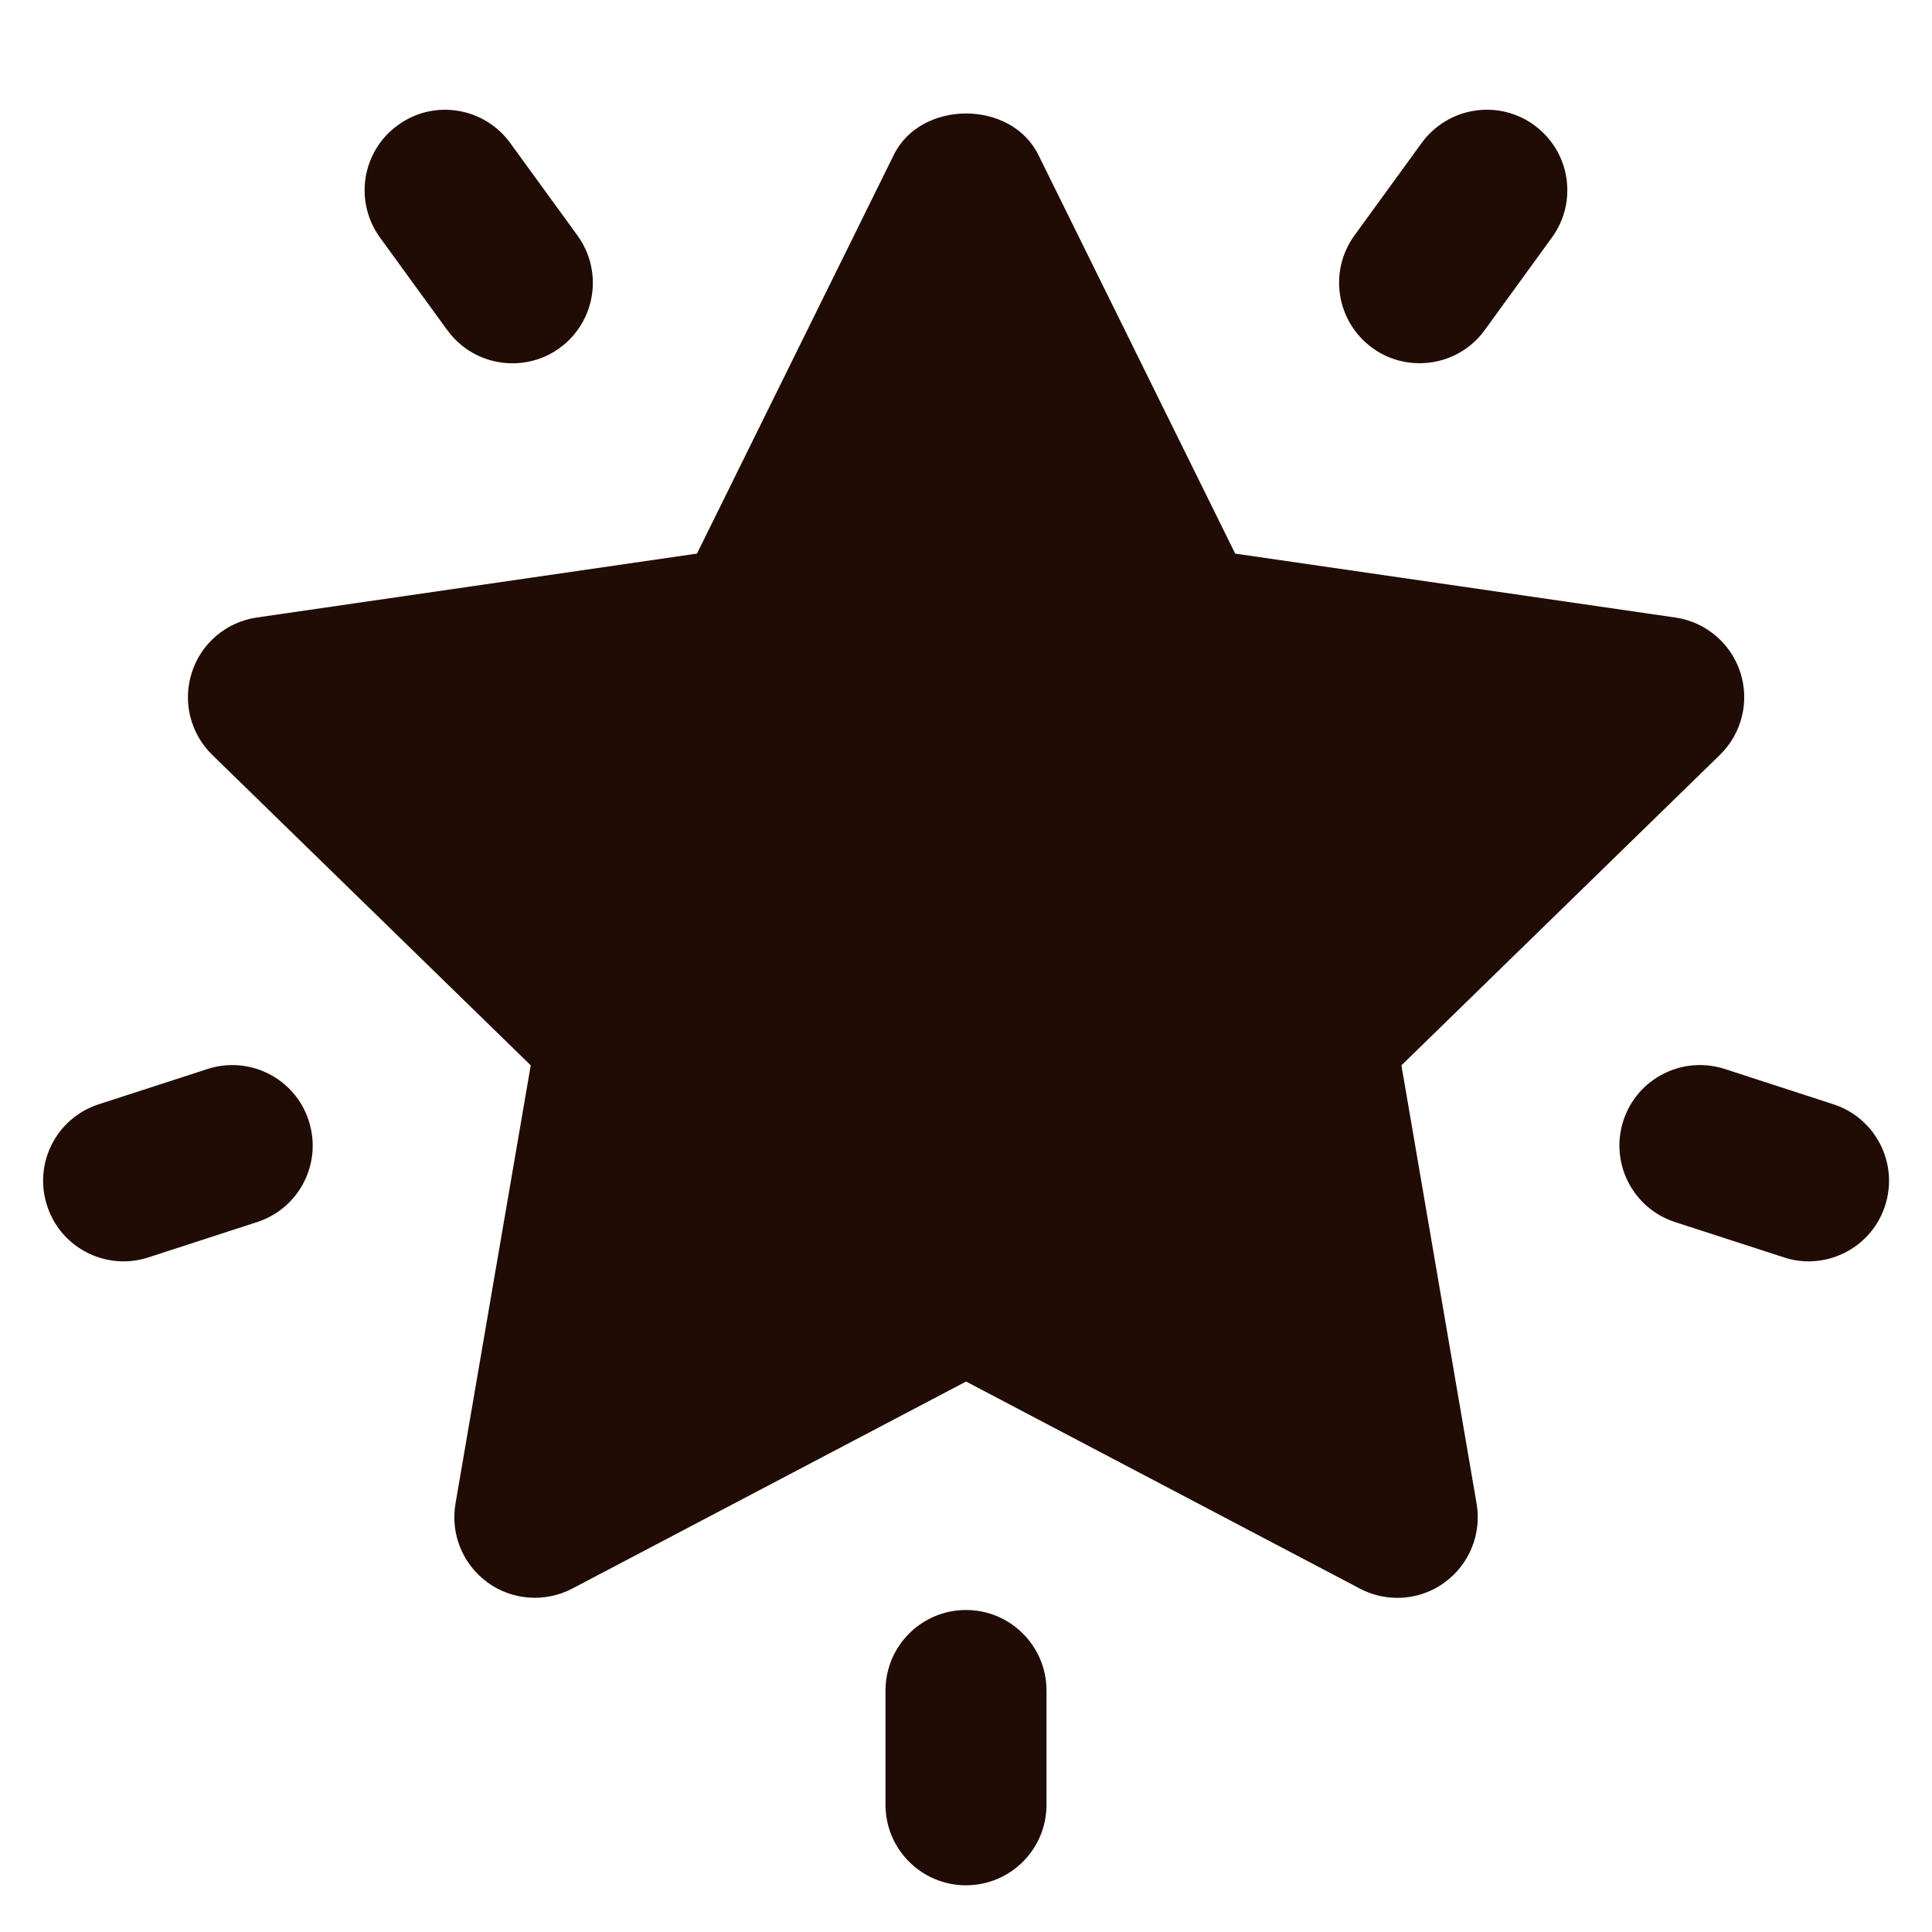
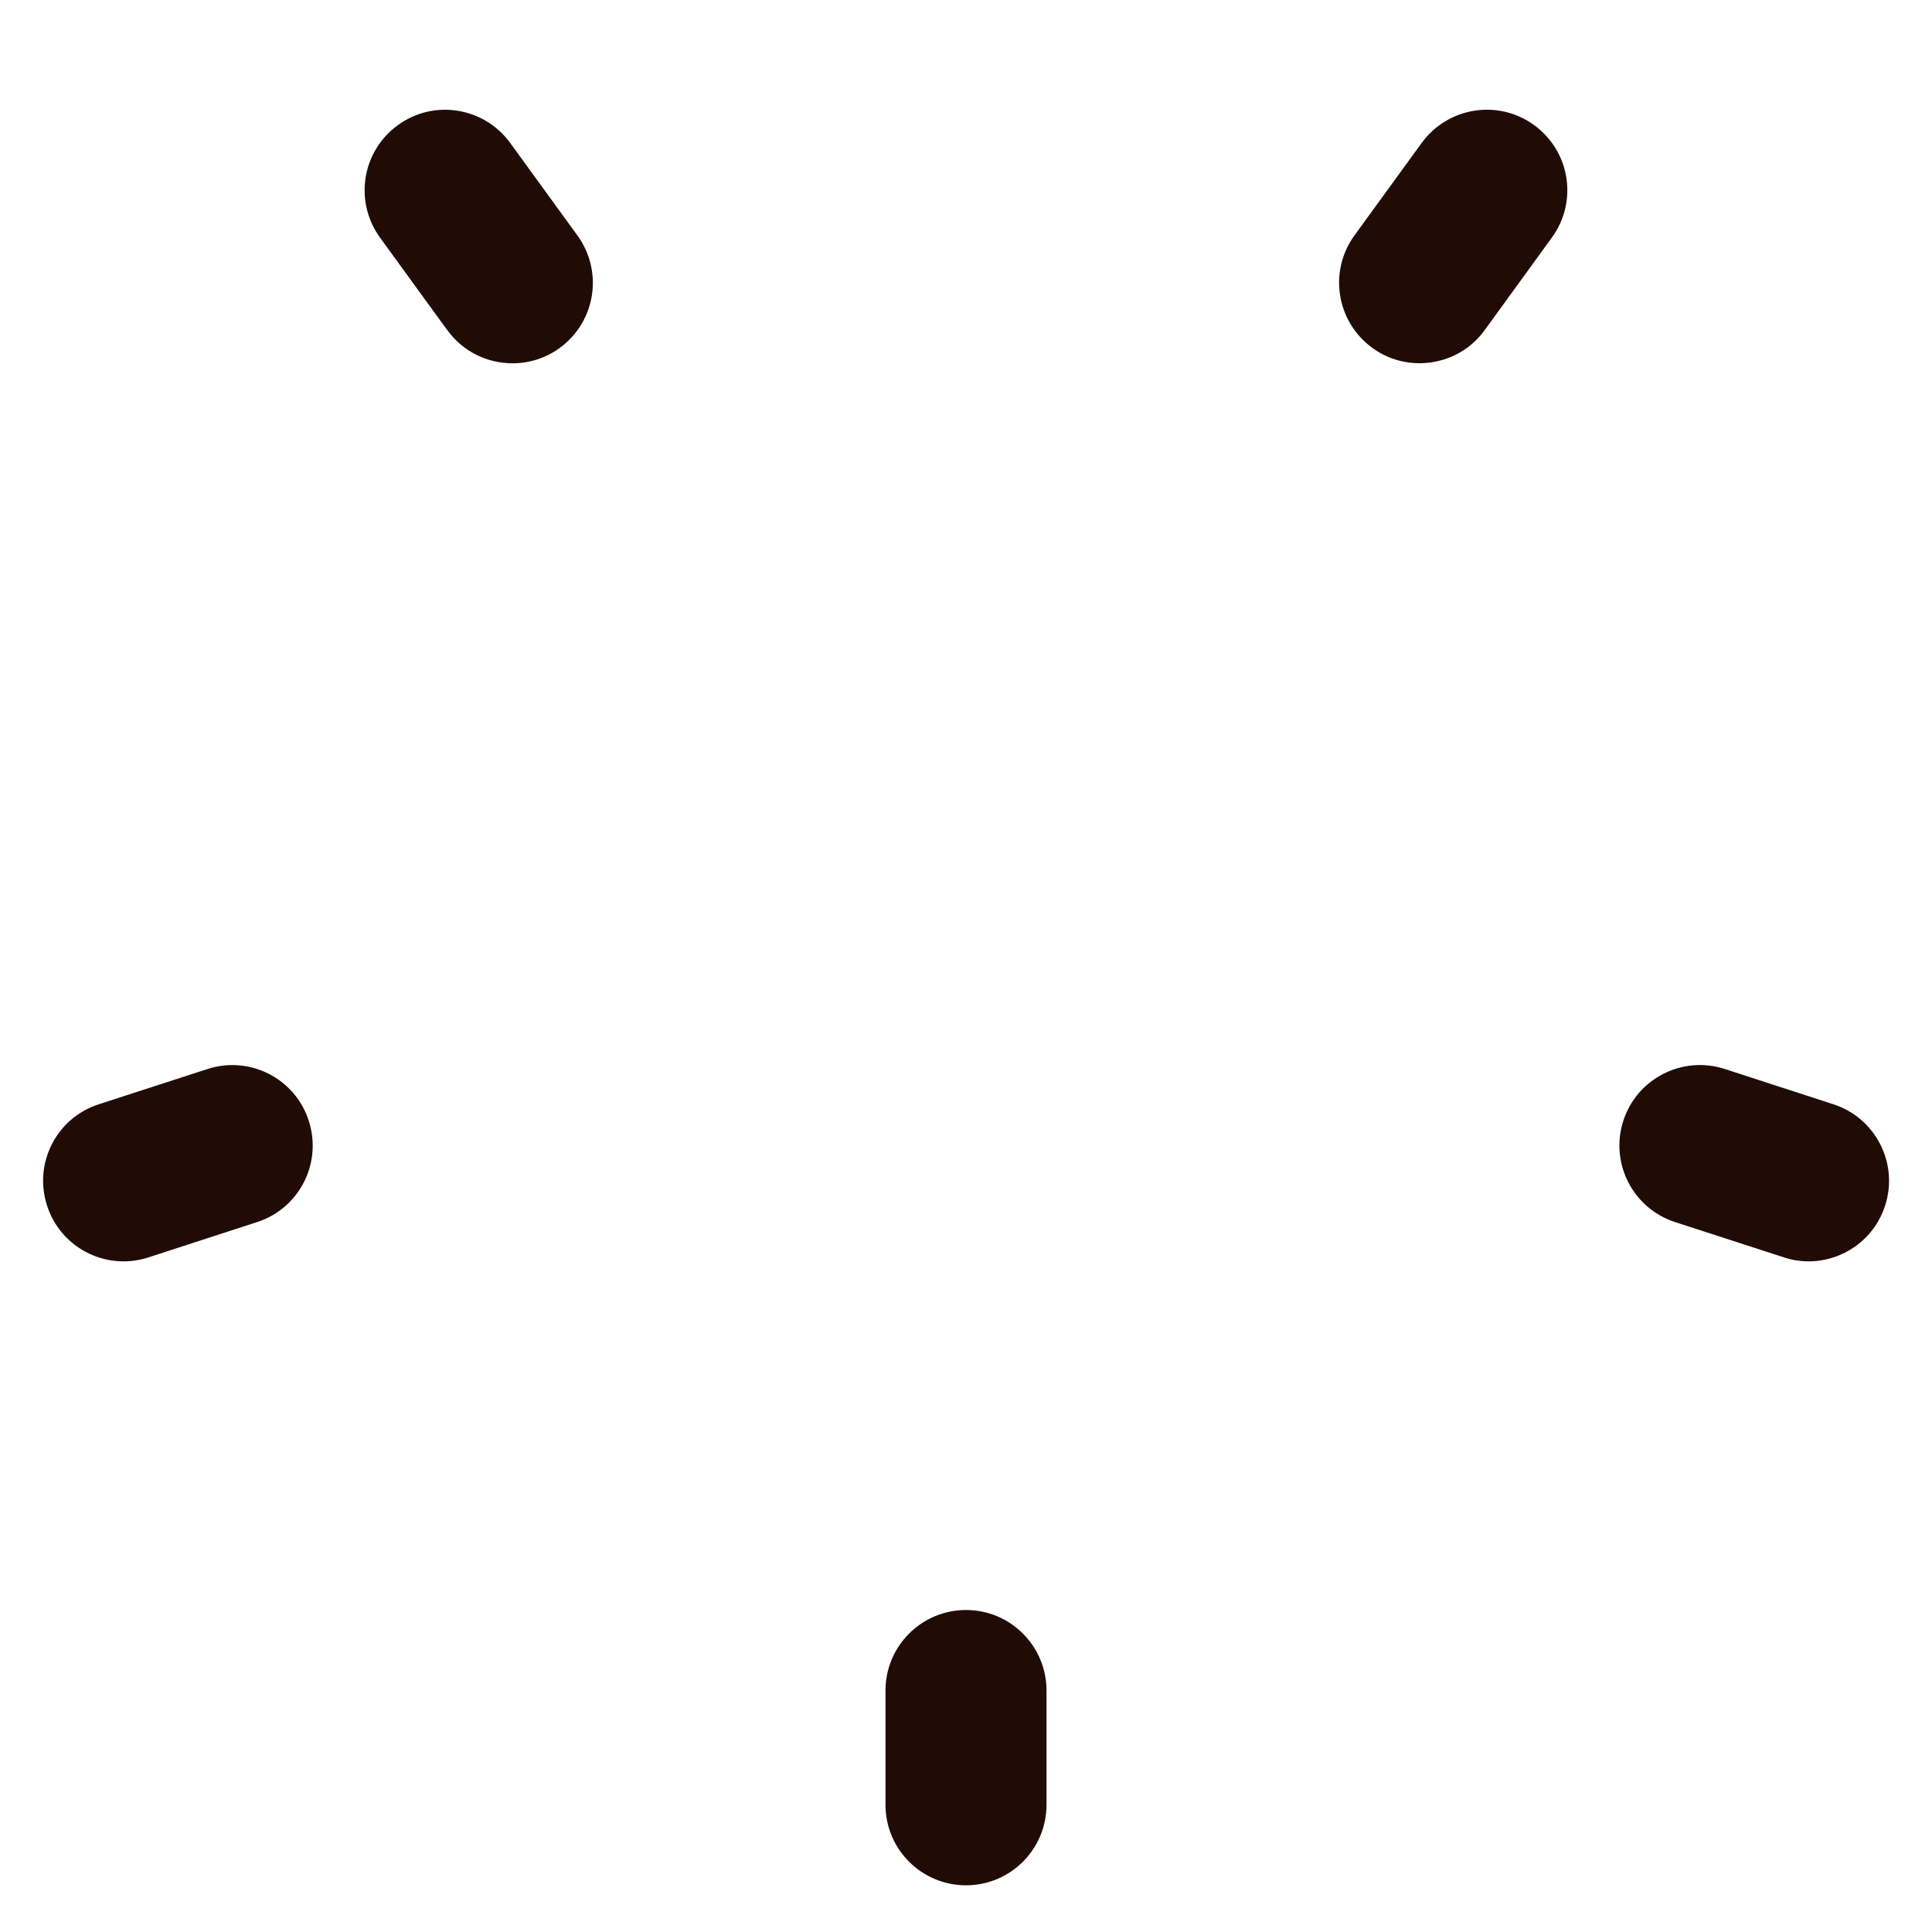
<svg xmlns="http://www.w3.org/2000/svg" width="24" height="24" viewBox="0 0 24 24" fill="none">
-   <path d="M17.409 13.234L21.366 9.377C21.638 9.111 21.737 8.713 21.618 8.351C21.501 7.99 21.189 7.726 20.811 7.671L15.344 6.877L12.898 1.922C12.559 1.239 11.442 1.239 11.104 1.922L8.658 6.877L3.19 7.671C2.813 7.726 2.5 7.99 2.384 8.351C2.265 8.713 2.364 9.111 2.636 9.377L6.593 13.234L5.658 18.68C5.594 19.054 5.748 19.434 6.057 19.658C6.362 19.881 6.773 19.91 7.109 19.734L12.001 17.162L16.893 19.734C17.038 19.811 17.198 19.849 17.358 19.849C17.565 19.849 17.773 19.785 17.945 19.658C18.253 19.434 18.407 19.054 18.343 18.68L17.409 13.234Z" fill="#200C05" />
  <path d="M12 20C11.448 20 11 20.448 11 21V22.42C11 22.972 11.448 23.42 12 23.42C12.552 23.42 13 22.972 13 22.42V21C13 20.448 12.552 20 12 20Z" fill="#200C05" />
  <path d="M22.776 13.718L21.425 13.279C20.901 13.11 20.337 13.395 20.166 13.921C19.996 14.446 20.282 15.01 20.808 15.181L22.159 15.619C22.26 15.653 22.364 15.669 22.466 15.669C22.888 15.669 23.28 15.401 23.417 14.978C23.588 14.453 23.301 13.889 22.776 13.718Z" fill="#200C05" />
  <path d="M17.634 4.512C17.944 4.512 18.249 4.37 18.444 4.1L19.278 2.951C19.604 2.504 19.505 1.879 19.057 1.554C18.61 1.228 17.985 1.331 17.661 1.775L16.826 2.924C16.501 3.371 16.6 3.996 17.048 4.322C17.225 4.451 17.43 4.512 17.633 4.512H17.634Z" fill="#200C05" />
  <path d="M5.557 4.101C5.752 4.371 6.057 4.513 6.366 4.513C6.569 4.513 6.776 4.452 6.952 4.323C7.4 3.997 7.498 3.373 7.173 2.925L6.338 1.776C6.014 1.331 5.389 1.228 4.942 1.555C4.494 1.88 4.396 2.504 4.721 2.952L5.556 4.101H5.557Z" fill="#200C05" />
  <path d="M2.577 13.28L1.226 13.718C0.699 13.889 0.414 14.453 0.585 14.978C0.722 15.401 1.113 15.669 1.535 15.669C1.637 15.669 1.742 15.653 1.843 15.62L3.194 15.181C3.721 15.01 4.006 14.446 3.835 13.921C3.666 13.397 3.102 13.109 2.577 13.28Z" fill="#200C05" />
</svg>